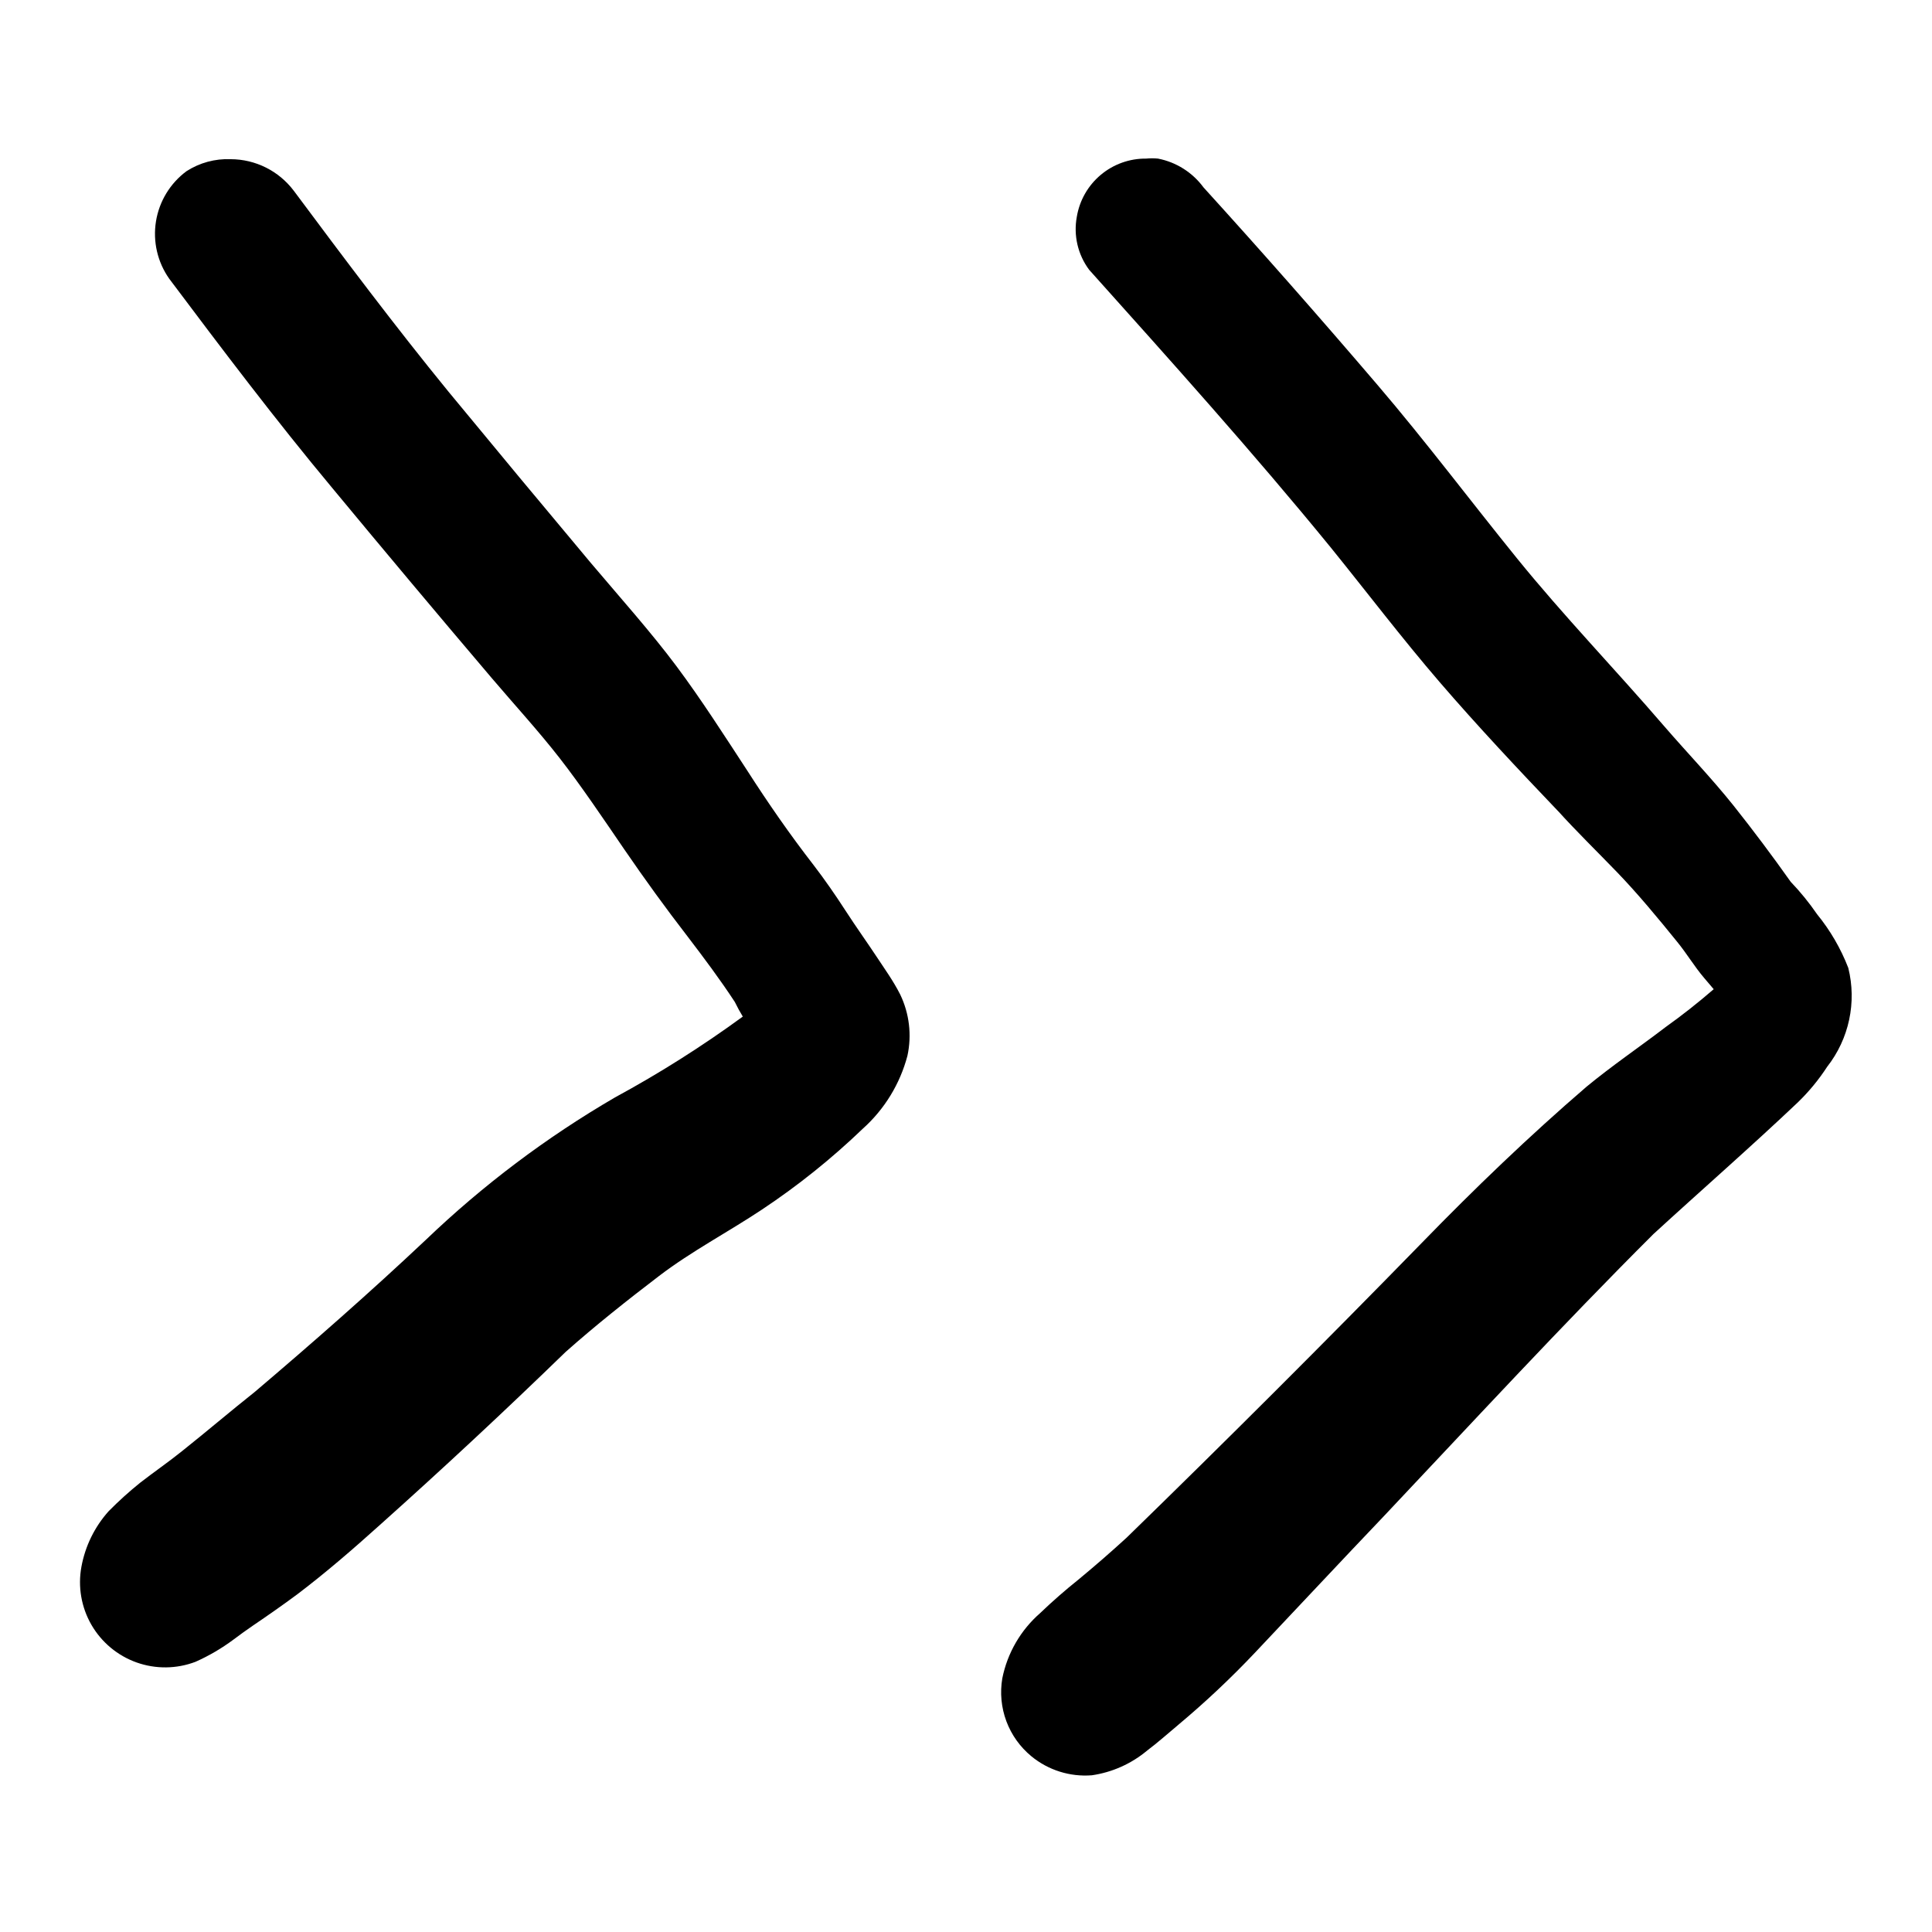
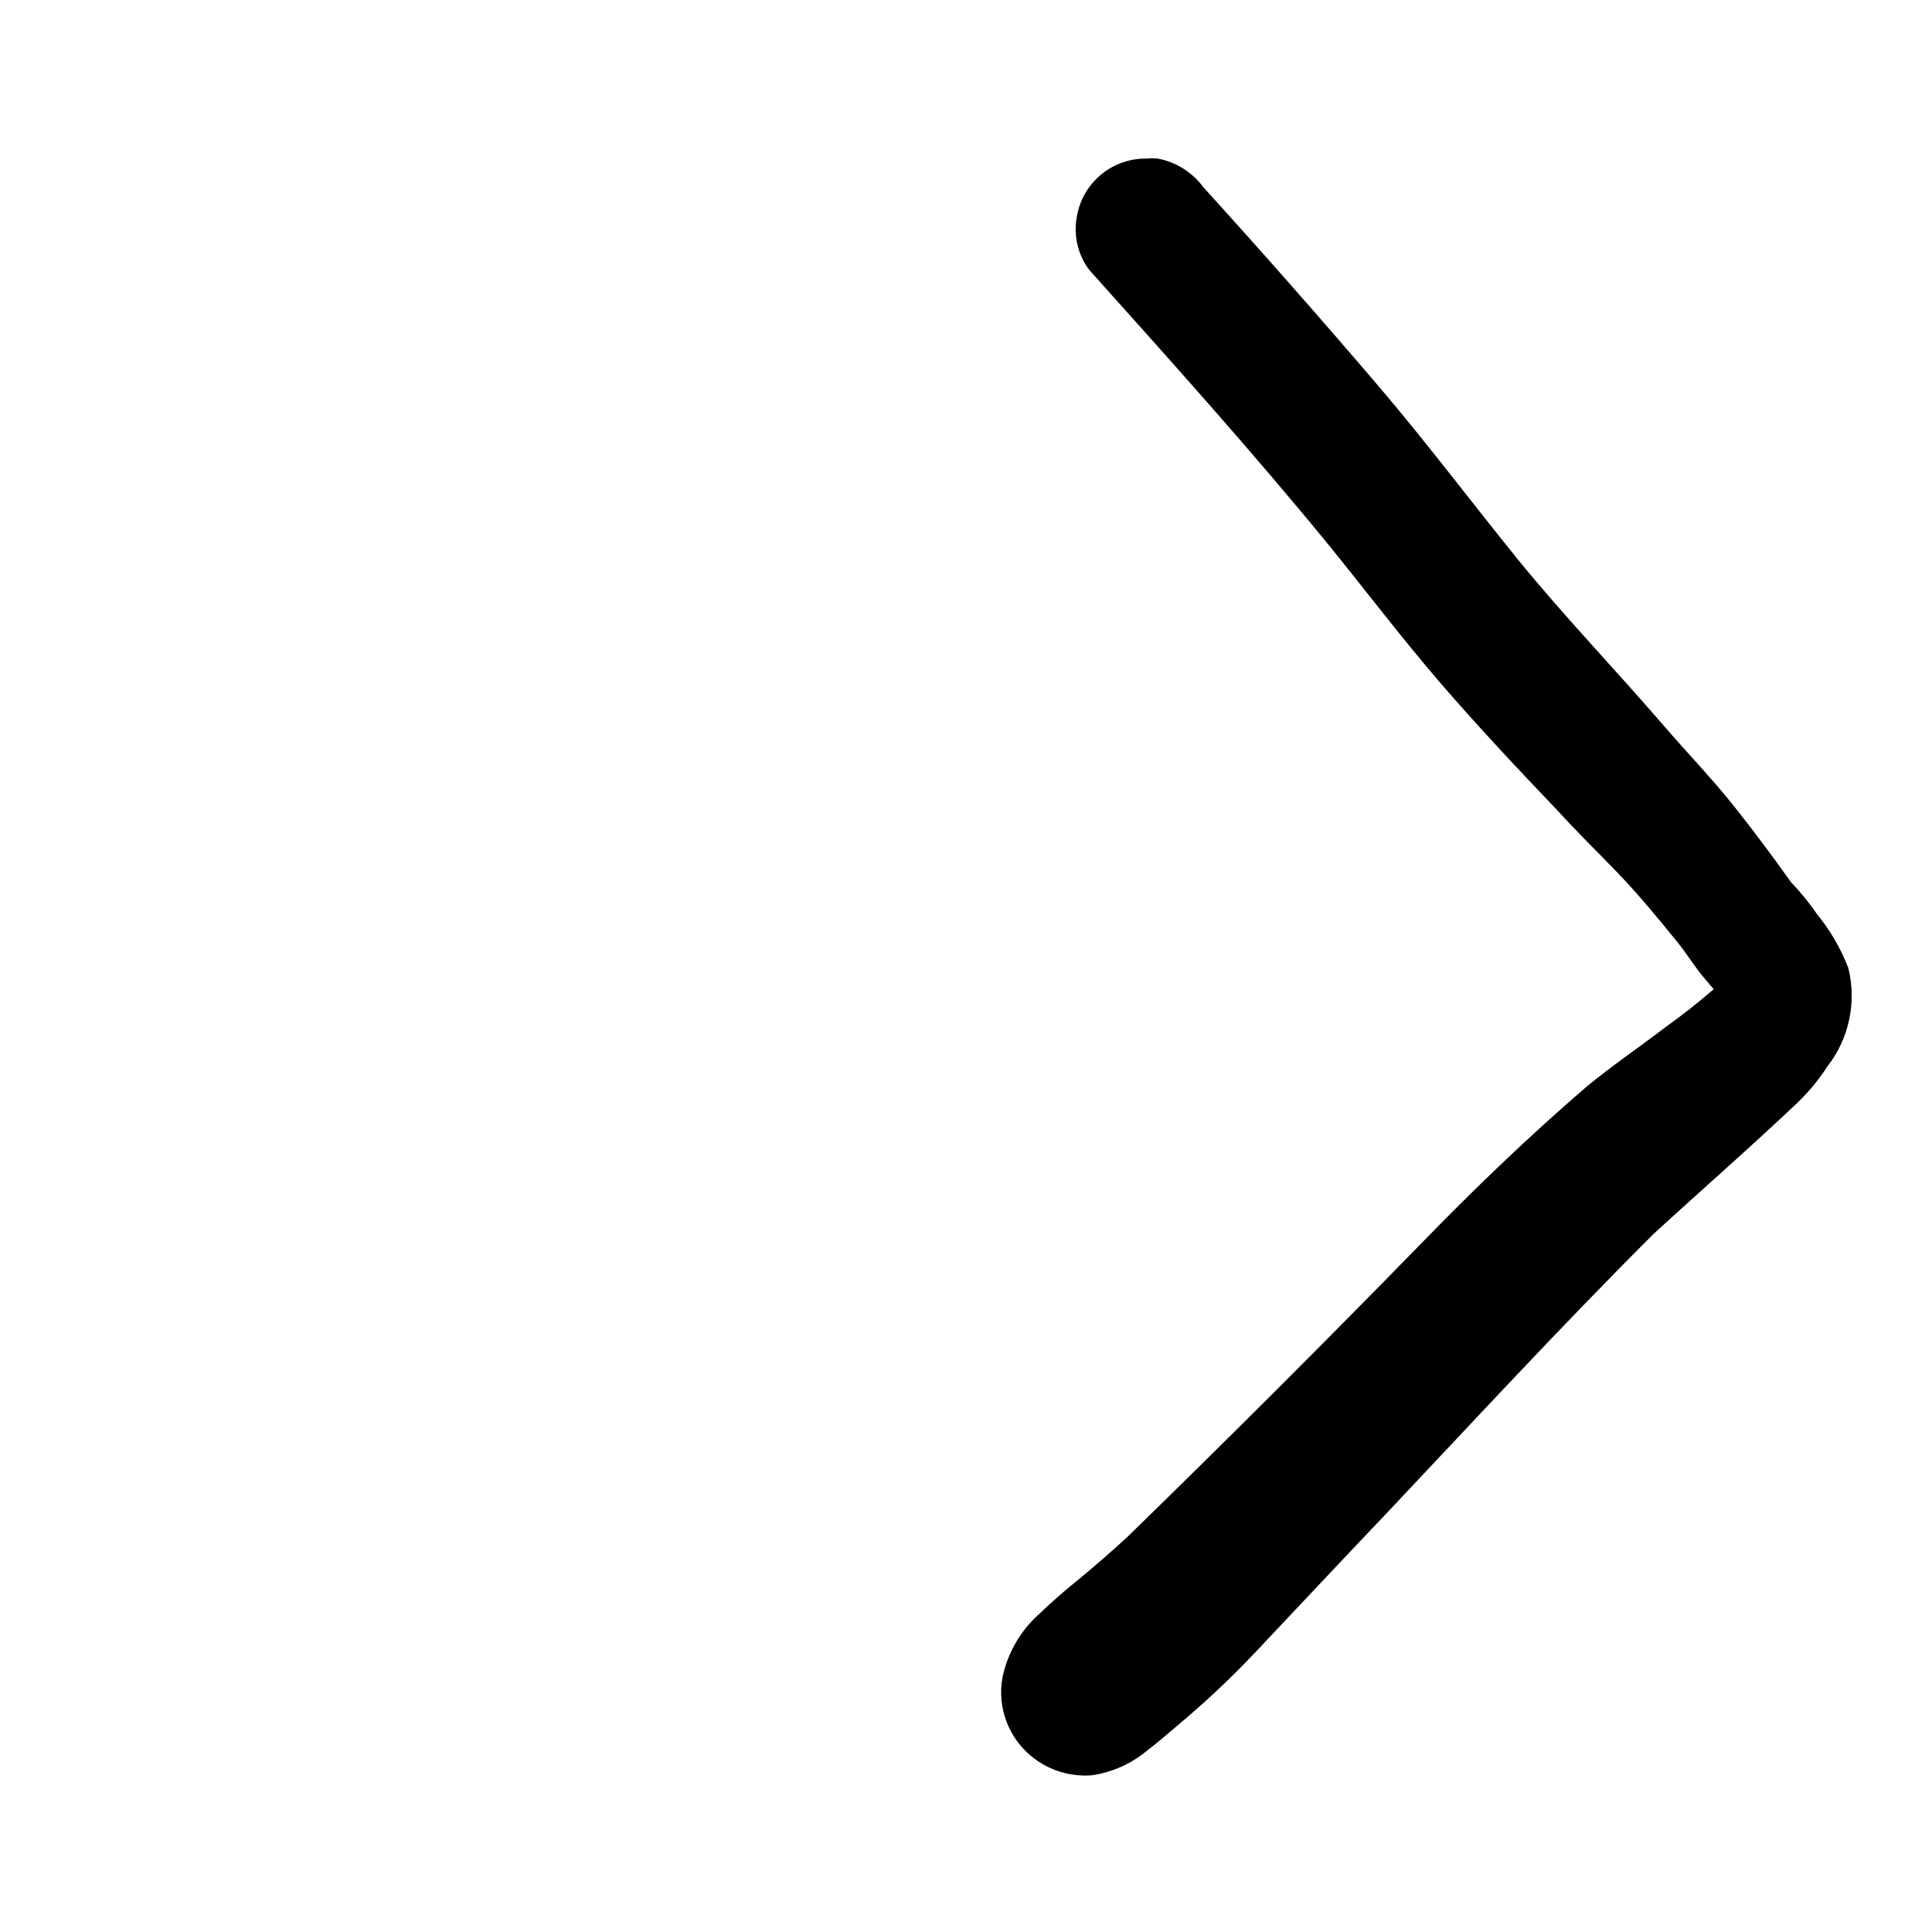
<svg xmlns="http://www.w3.org/2000/svg" fill="#000000" width="800px" height="800px" version="1.1" viewBox="144 144 512 512">
  <g>
-     <path d="m256.82 472.6c-14.711 13.855-29.977 27.258-45.344 40.305-6.348 5.039-12.797 10.531-19.246 15.668-3.629 2.922-7.457 5.543-11.082 8.363-2.93 2.356-5.723 4.879-8.363 7.559-3.711 4.144-6.203 9.238-7.207 14.711-0.973 5.277-0.035 10.727 2.644 15.375 2.684 4.648 6.93 8.188 11.984 9.988 5.059 1.797 10.586 1.734 15.602-0.172 3.566-1.586 6.945-3.566 10.074-5.894 1.645-1.242 3.324-2.453 5.039-3.629 4.082-2.769 8.062-5.543 11.992-8.465 7.559-5.742 14.66-11.891 21.715-18.238 16.793-15.012 33.219-30.312 49.273-45.898 8.012-7.106 16.273-13.652 24.789-20.152s18.238-11.586 27.258-17.582h-0.004c9.52-6.324 18.457-13.492 26.699-21.41 5.754-5.152 9.871-11.879 11.84-19.348 1.184-5.469 0.508-11.176-1.914-16.223-1.863-3.68-4.18-6.852-6.297-10.078-2.117-3.223-5.492-7.961-8.16-12.09-2.672-4.133-5.492-8.211-8.465-12.09-6.297-8.113-12.09-16.473-17.684-25.191-6.098-9.32-12.043-18.641-18.691-27.559-6.648-8.918-15.113-18.391-22.773-27.457-12.664-15.113-25.223-30.23-37.684-45.344-14.156-17.332-27.609-35.266-40.961-53.203v0.004c-3.961-5.254-10.148-8.348-16.727-8.363-4.129-0.168-8.211 0.941-11.688 3.172-4.34 3.211-7.25 7.996-8.105 13.324-0.855 5.328 0.406 10.781 3.519 15.191 14.105 18.793 28.266 37.535 43.176 55.418 13.906 16.793 27.996 33.586 42.27 50.383 5.996 7.055 12.344 13.957 18.035 21.262 5.691 7.305 11.539 16.02 17.129 24.184 5.594 8.16 10.934 15.516 16.727 23.023 4.383 5.742 8.613 11.387 12.543 17.383 0.656 1.359 1.359 2.621 2.117 3.879l0.004-0.004c-10.793 7.887-22.105 15.039-33.855 21.414-18.164 10.566-35.008 23.25-50.18 37.785z" />
    <path d="m564.39 432.04c-15.113 13-29.574 26.902-43.578 41.312-25.762 26.398-51.844 52.445-78.242 78.141-4.18 3.828-8.414 7.508-12.797 11.133-3.527 2.82-6.75 5.644-10.078 8.816l0.004 0.004c-5.184 4.504-8.727 10.598-10.078 17.332-0.648 3.816-0.277 7.738 1.074 11.363 1.355 3.629 3.644 6.832 6.633 9.293 4.488 3.688 10.23 5.492 16.023 5.035 5.422-0.789 10.516-3.074 14.711-6.598 2.82-2.117 5.391-4.434 8.113-6.699l-0.004-0.004c7.191-6.004 14.023-12.434 20.457-19.242 11.387-12.043 22.672-24.133 34.059-36.074 23.781-25.191 47.004-50.383 71.492-74.816 12.746-11.688 25.797-23.074 38.34-34.965h-0.004c2.91-2.824 5.496-5.969 7.707-9.371 5.801-7.402 7.863-17.07 5.594-26.195-1.988-5.144-4.777-9.938-8.262-14.211-2.098-3.055-4.441-5.934-7.004-8.613-4.871-6.887-9.91-13.602-15.113-20.152-5.793-7.254-12.293-14.008-18.391-21.059-13-15.113-26.652-29.223-39.094-44.586-12.445-15.367-24.133-30.934-36.879-45.848-15.113-17.684-30.582-35.266-46.148-52.395v-0.004c-2.918-3.953-7.215-6.672-12.043-7.606-1.039-0.102-2.086-0.102-3.125 0-4.398-0.047-8.672 1.48-12.043 4.309-3.371 2.824-5.625 6.766-6.344 11.105-0.918 4.938 0.27 10.035 3.273 14.059 21.664 24.184 43.43 48.367 64.035 73.605 9.621 11.891 18.844 24.031 28.816 35.621 9.977 11.586 20.859 23.176 31.59 34.41l-0.453-0.504c5.039 5.594 10.629 11.035 15.973 16.574 5.34 5.543 10.781 12.09 15.871 18.391 2.519 3.074 4.535 6.5 7.106 9.523l2.57 3.023c-4.133 3.578-8.414 6.953-12.797 10.078-6.906 5.285-14.062 10.121-20.965 15.812z" />
  </g>
</svg>